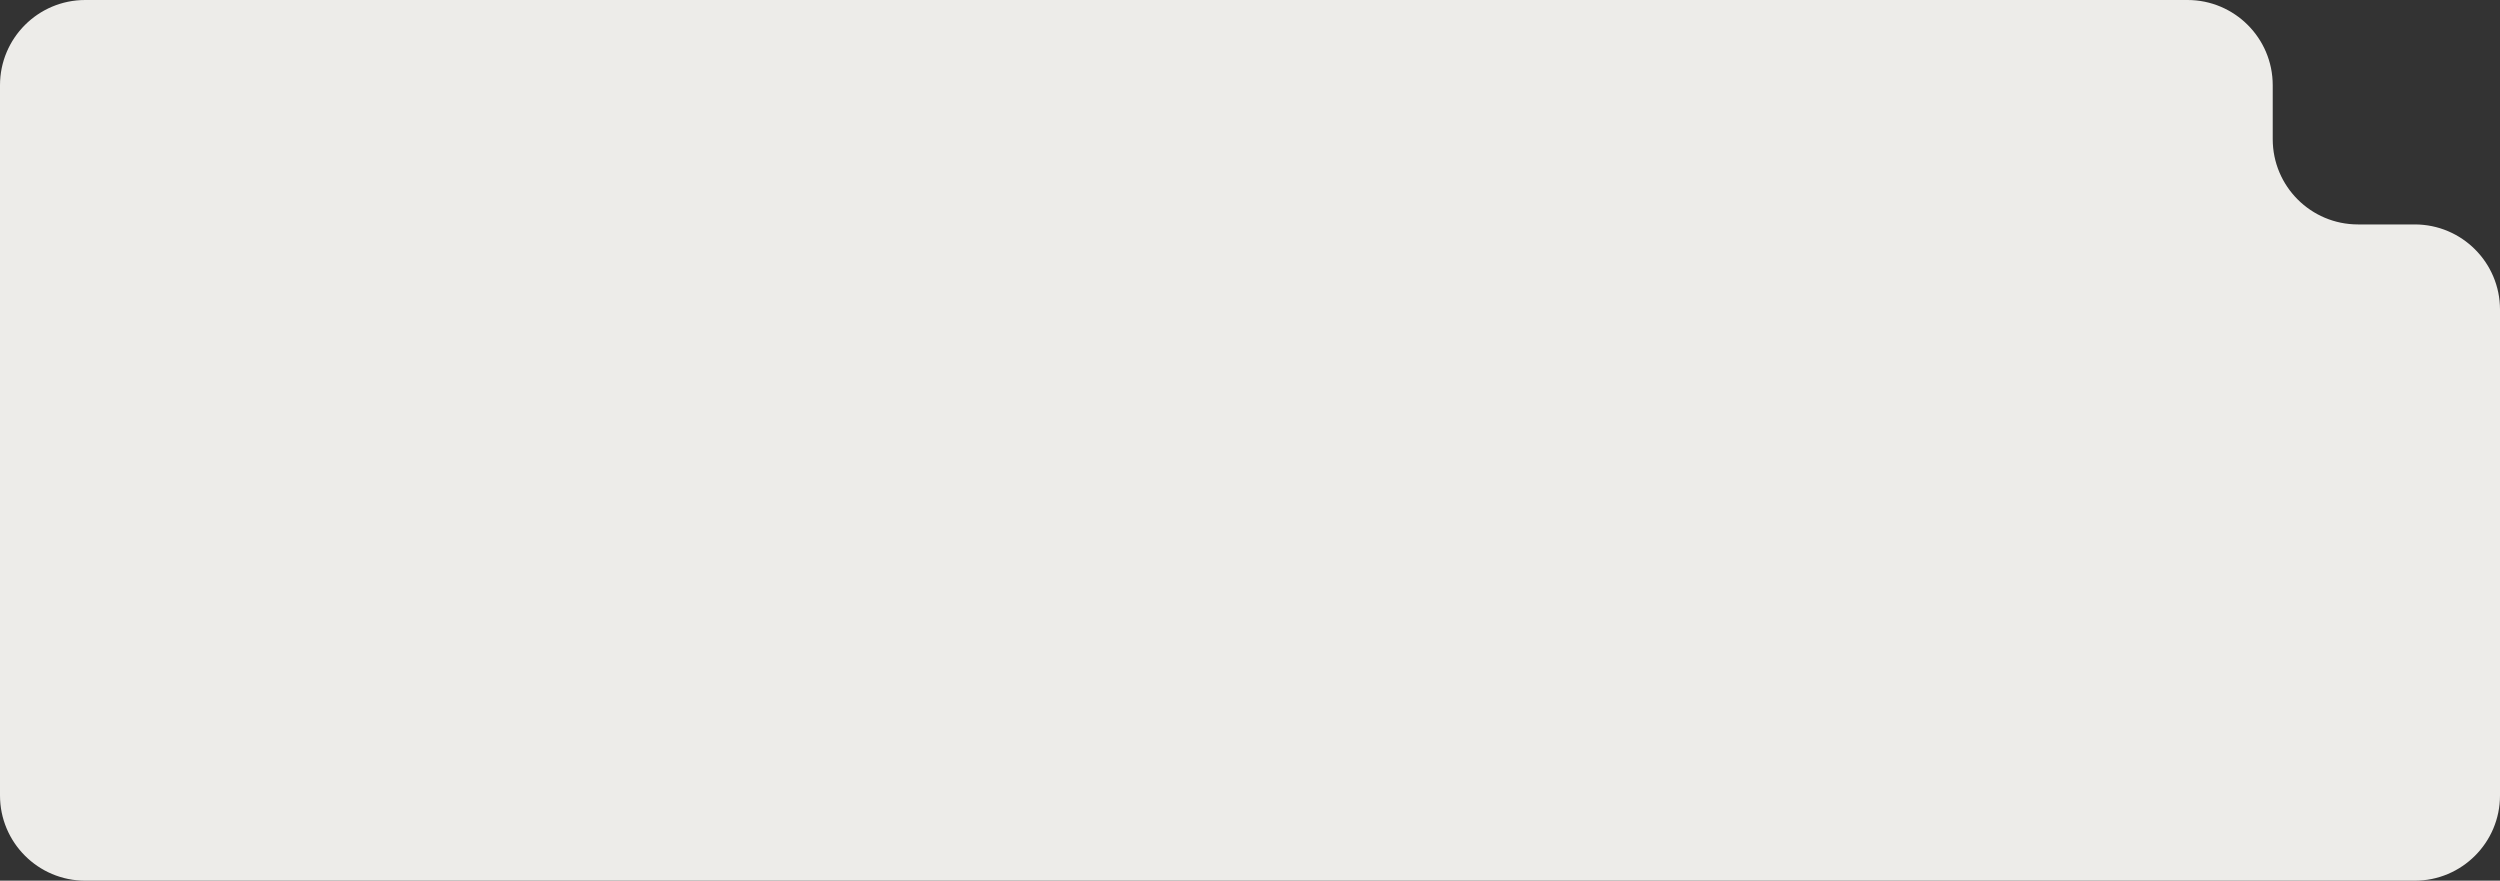
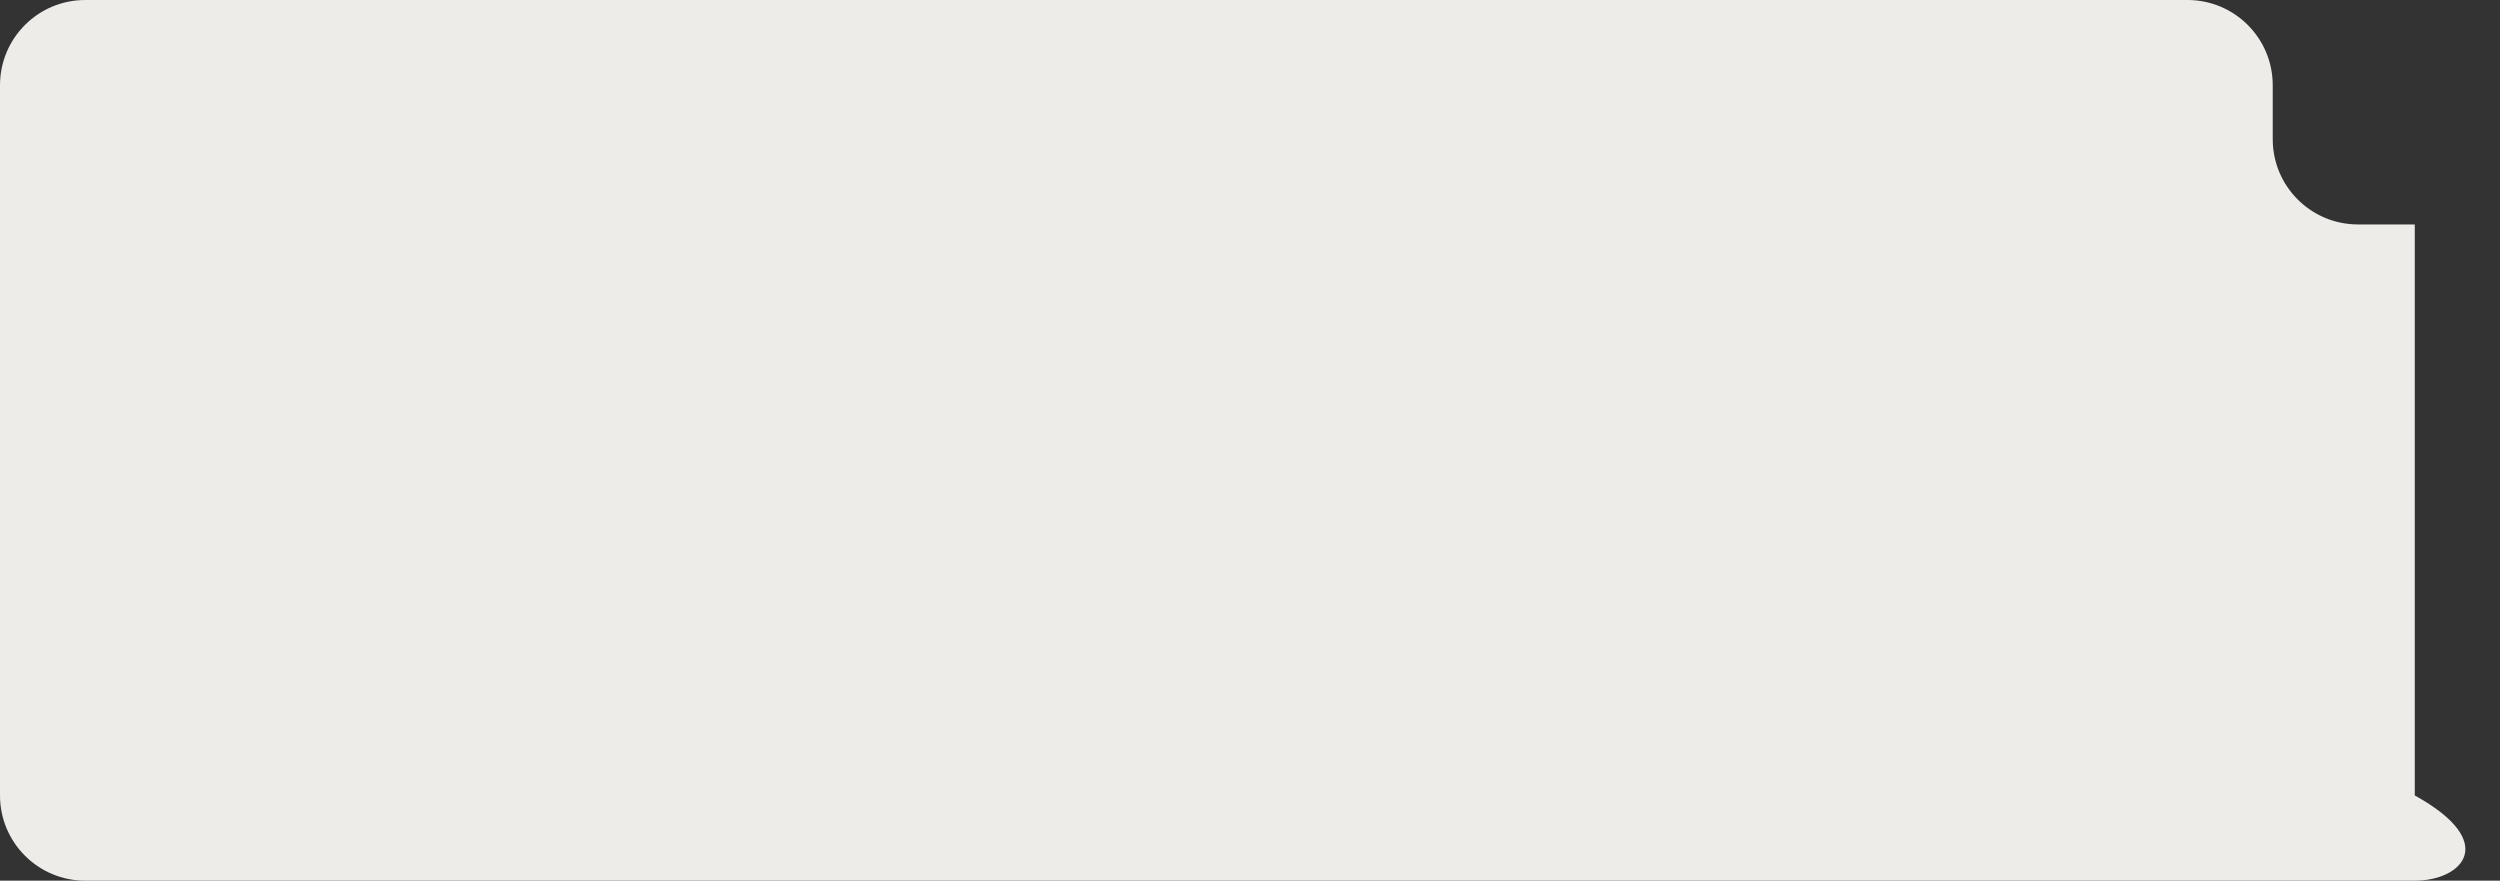
<svg xmlns="http://www.w3.org/2000/svg" width="440" height="155" viewBox="0 0 440 155" fill="none">
  <rect x="0" y="0" width="440" height="155" fill="#333333" stroke="none" />
-   <path d="M0 15C0 6.716 6.716 0 15 0H385C393.284 0 400 6.716 400 15V24.5C400 32.784 406.716 39.5 415 39.5H425C433.284 39.5 440 46.216 440 54.5V140C440 148.284 433.284 155 425 155H15C6.716 155 0 148.284 0 140V15Z" fill="#EDECE9" />
+   <path d="M0 15C0 6.716 6.716 0 15 0H385C393.284 0 400 6.716 400 15V24.5C400 32.784 406.716 39.5 415 39.5H425V140C440 148.284 433.284 155 425 155H15C6.716 155 0 148.284 0 140V15Z" fill="#EDECE9" />
</svg>